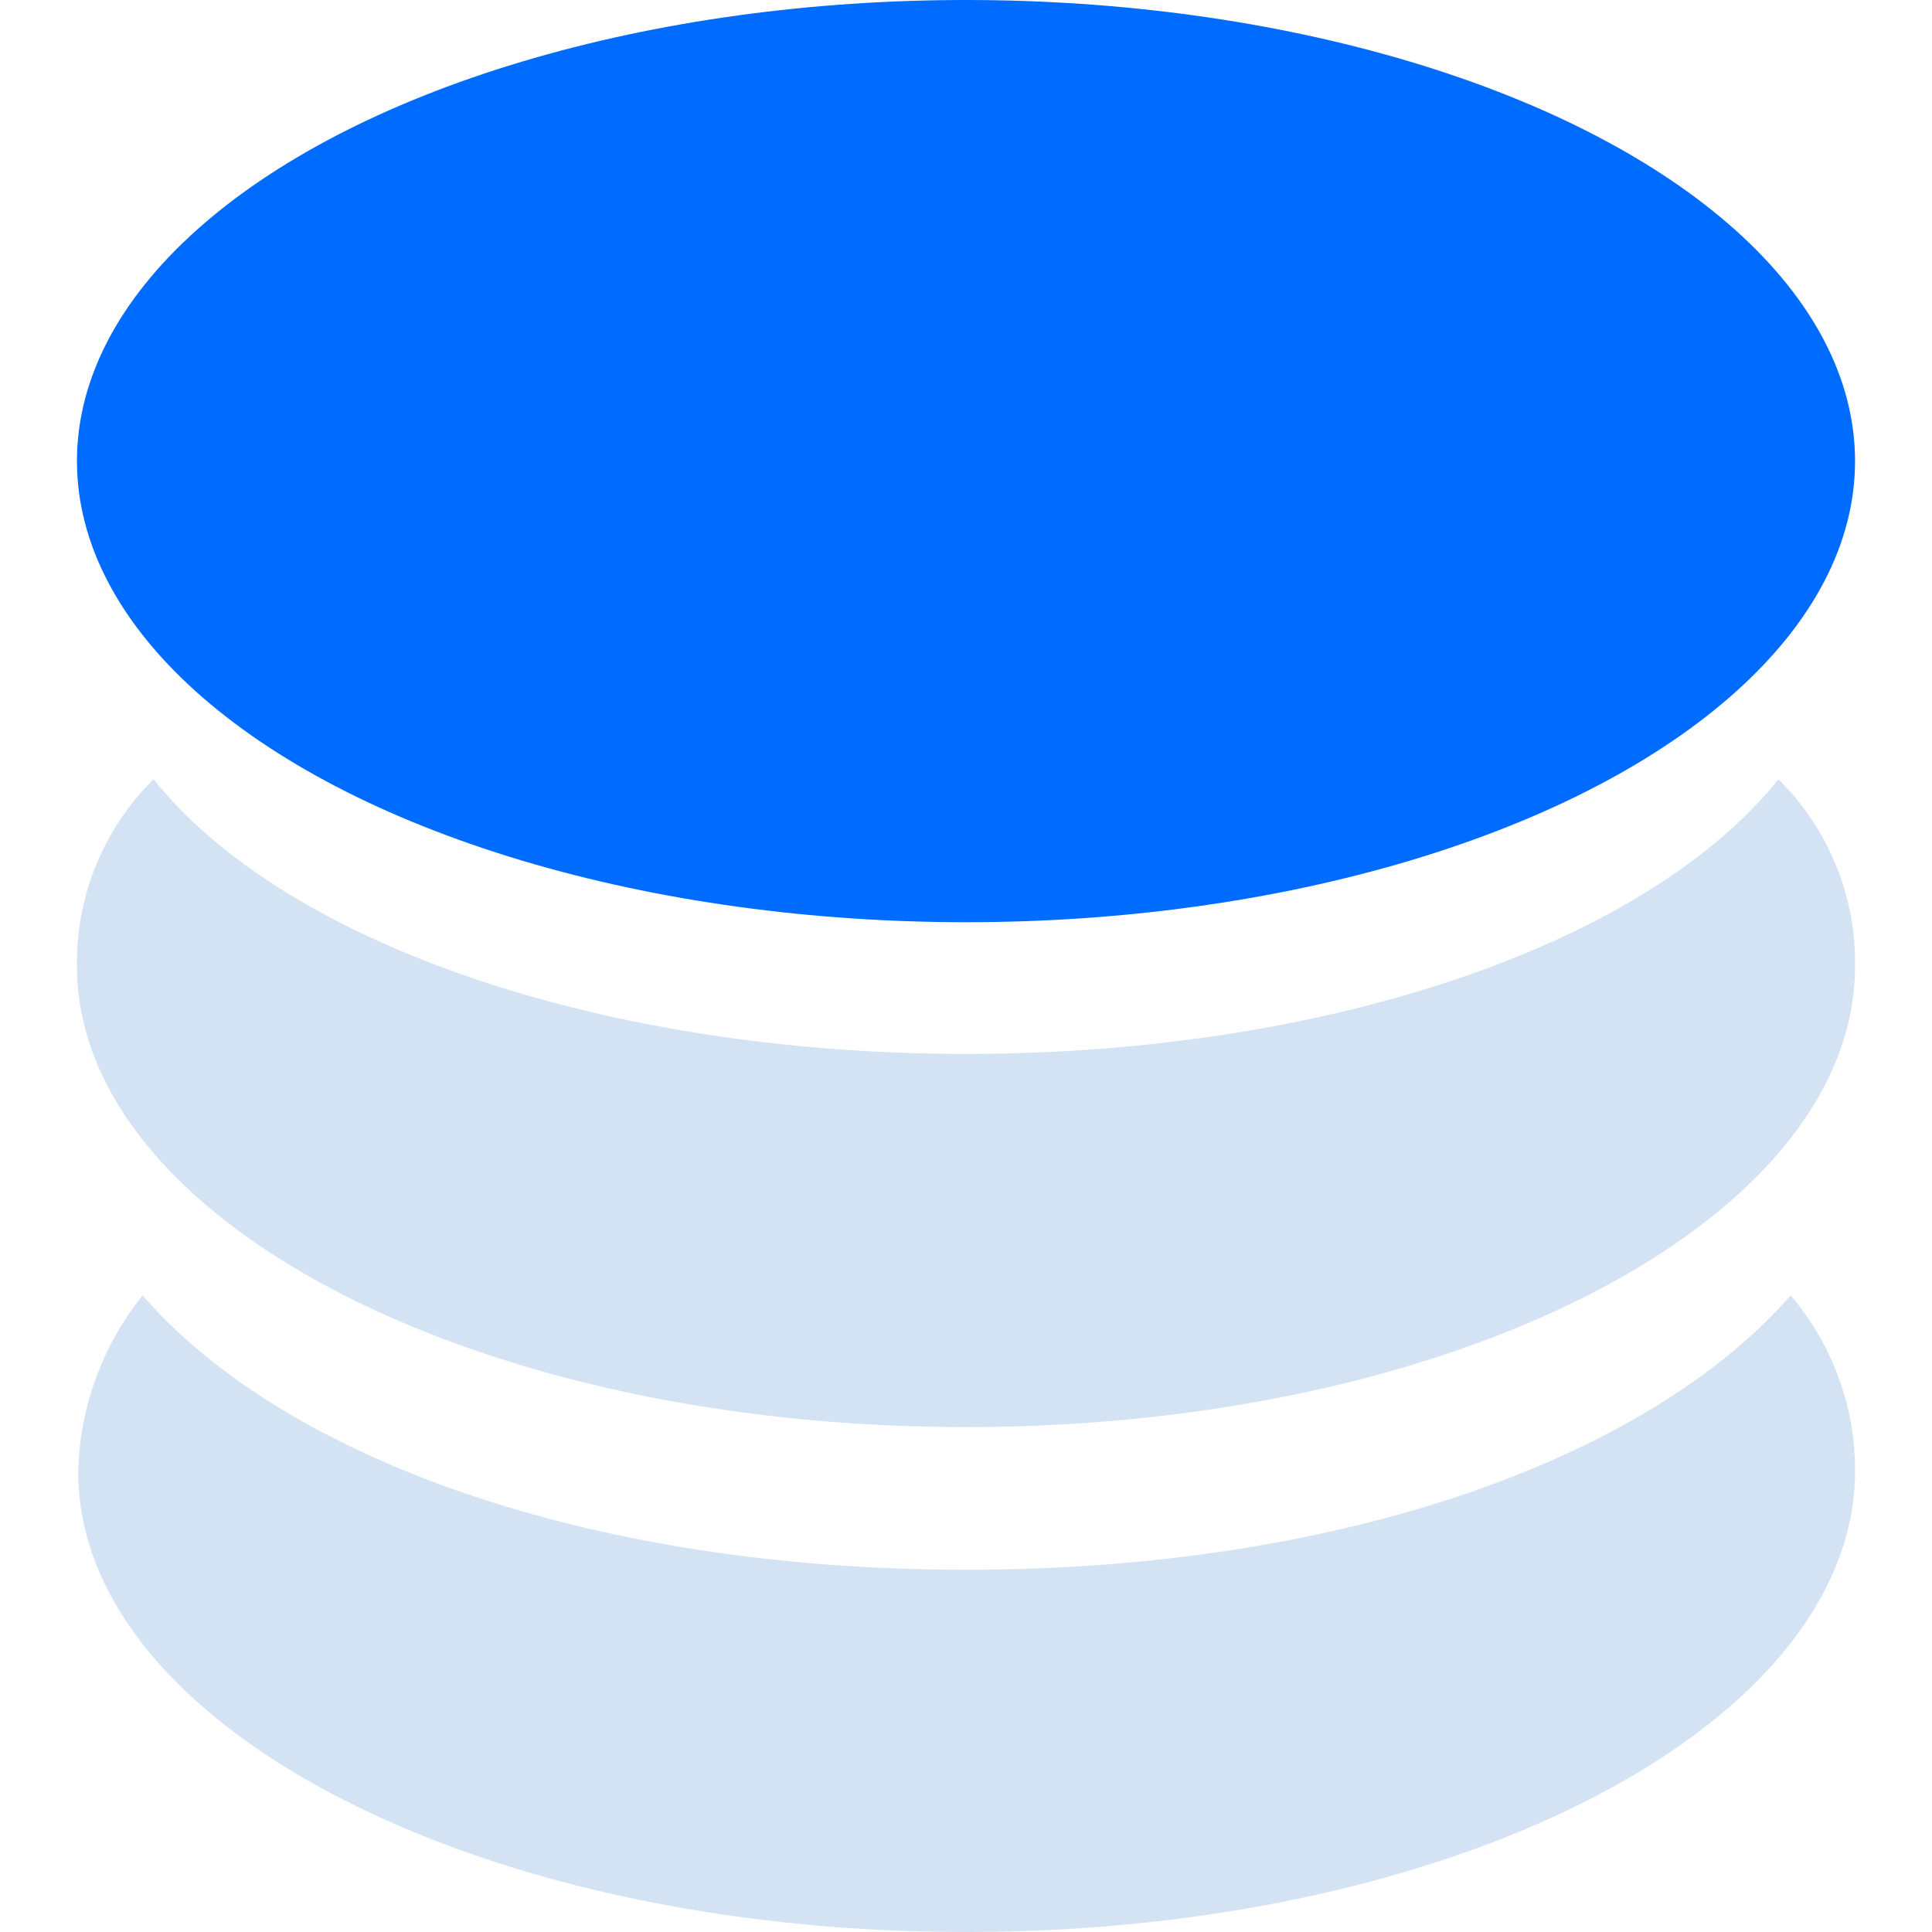
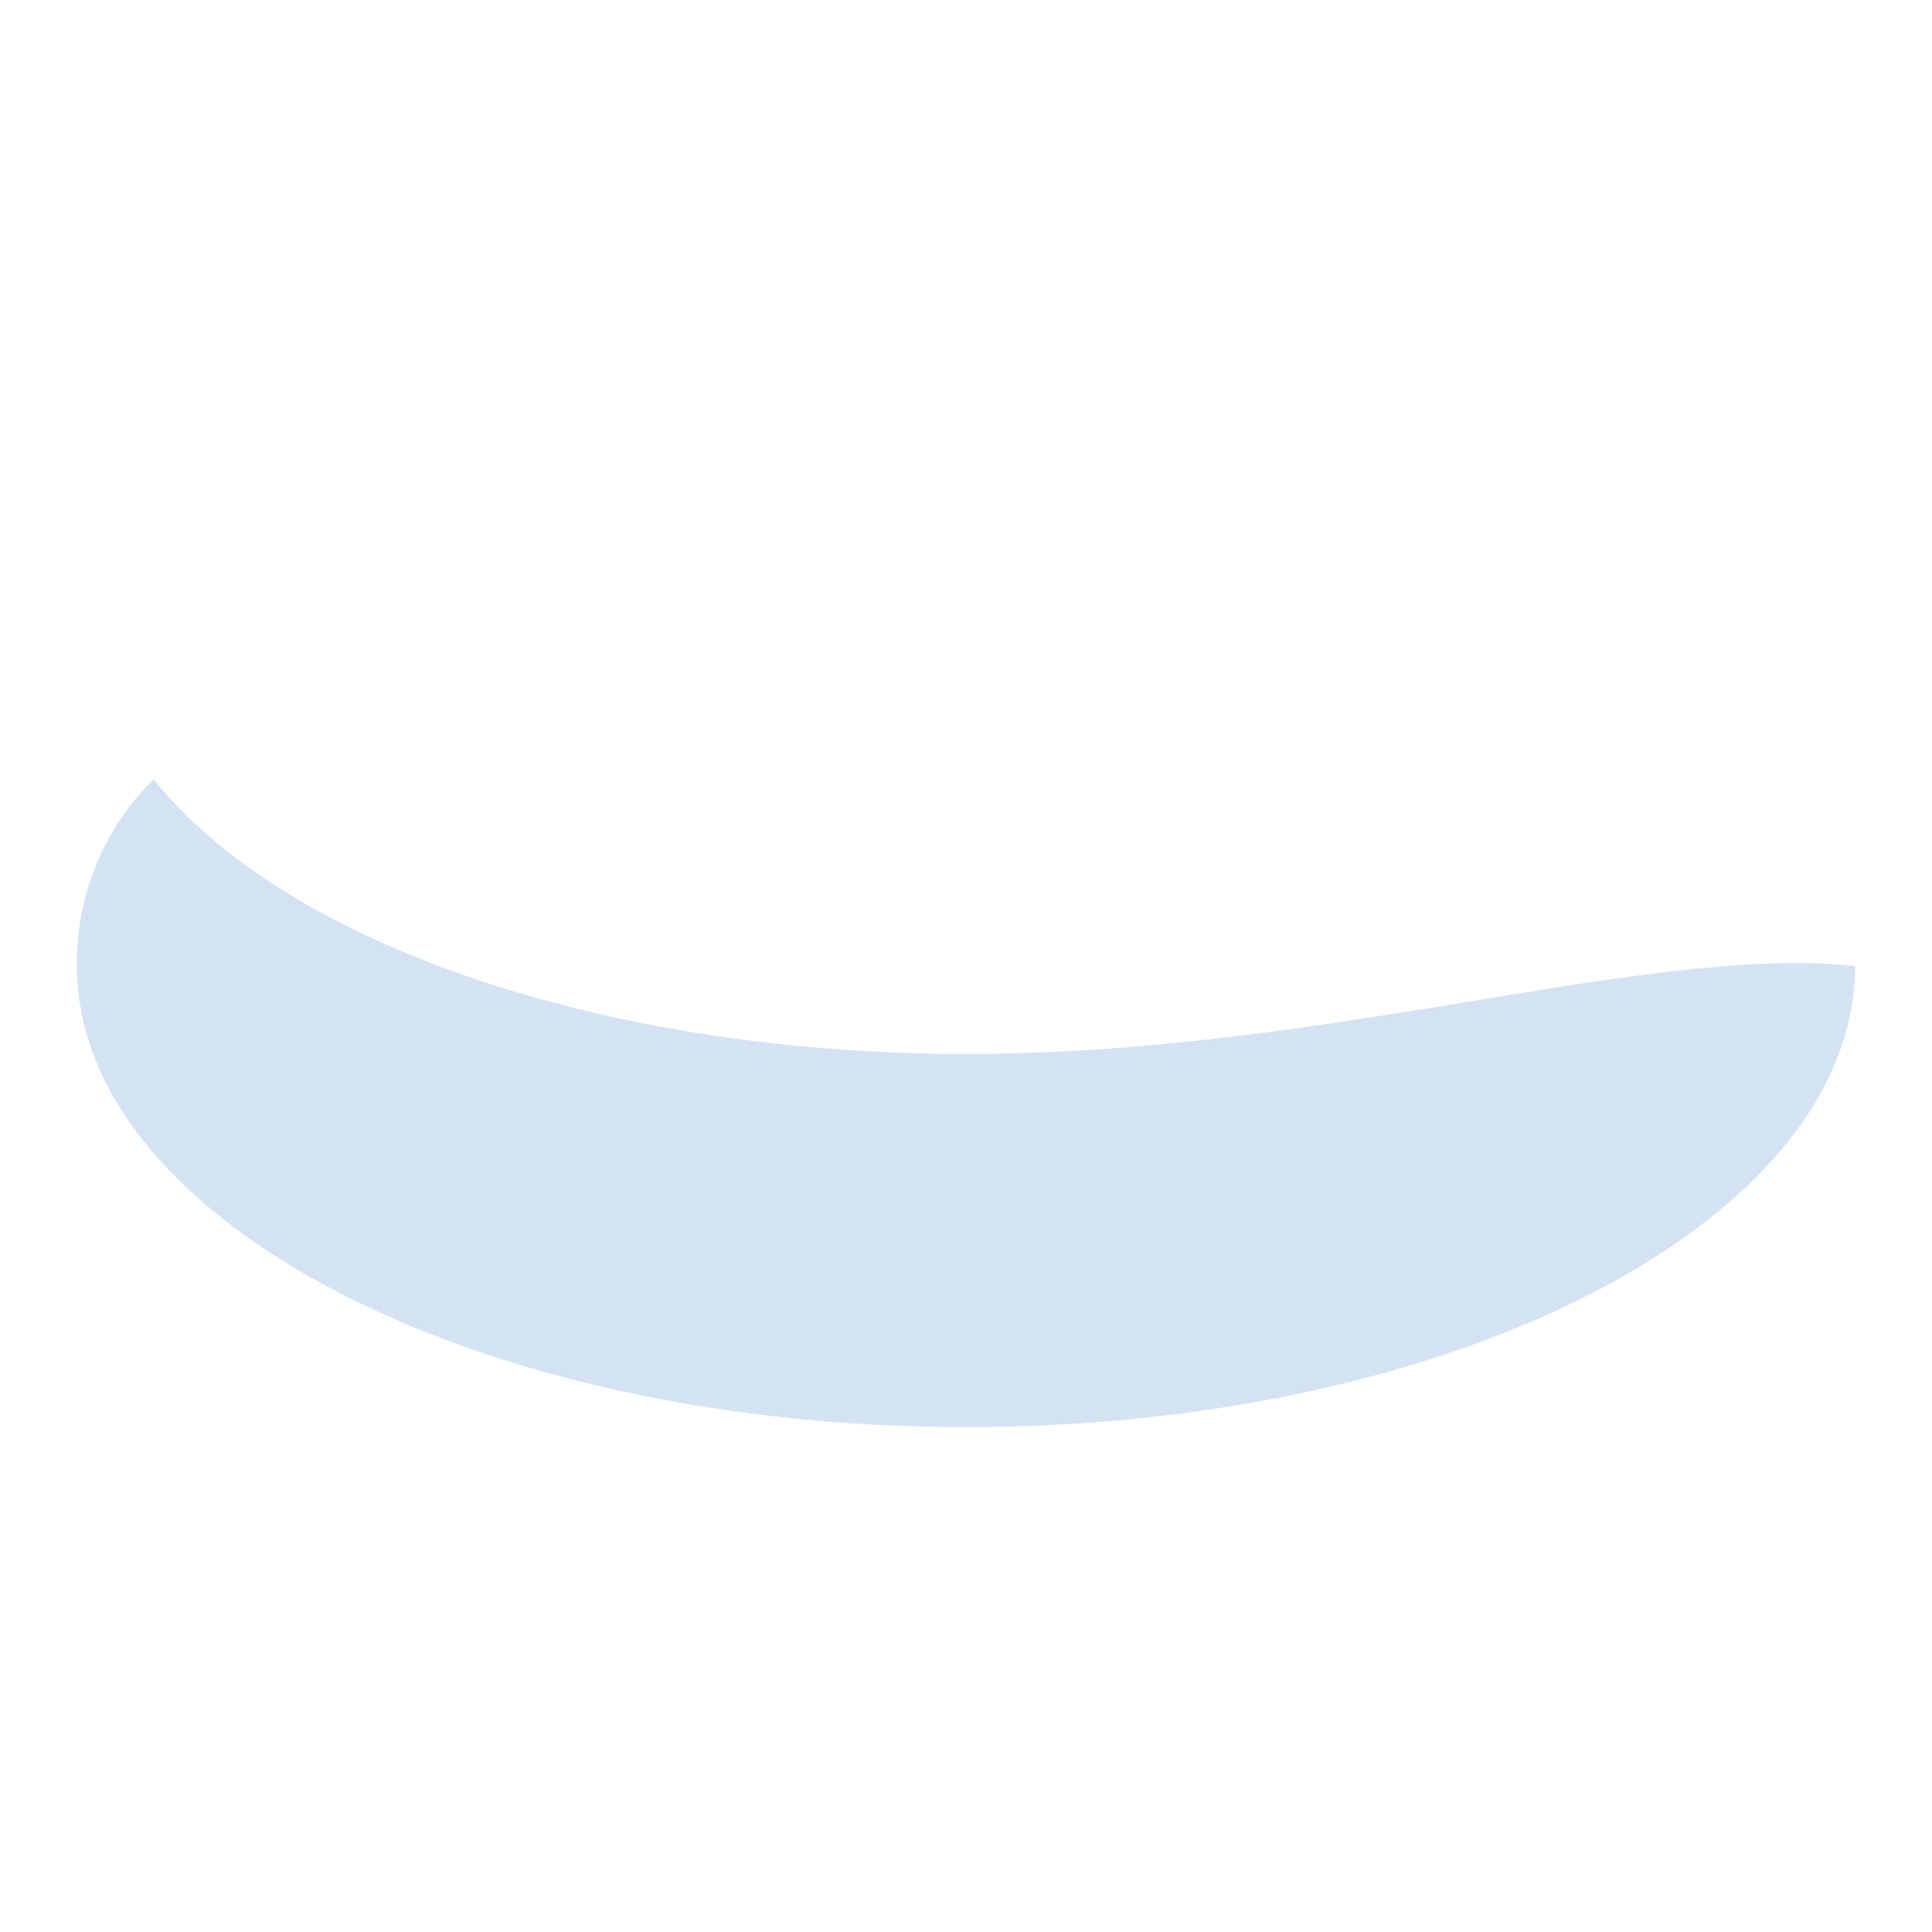
<svg xmlns="http://www.w3.org/2000/svg" viewBox="0 0 60 60">
  <defs>
    <style>.cls-1{fill:#d4e3f4;}.cls-2{fill:#006cff;}.cls-3{fill:none;}</style>
  </defs>
  <title>成本</title>
  <g id="图层_2" data-name="图层 2">
    <g id="图层_1-2" data-name="图层 1">
-       <path class="cls-1" d="M30,48.75c-11.59,0-21.14-3.41-25.57-8.52a9.07,9.07,0,0,0-2,5.45C2.39,53.52,14.66,60,30,60s27.61-6.48,27.61-14.32a8.36,8.36,0,0,0-2-5.45C51.14,45.34,41.59,48.75,30,48.75Z" />
-       <path class="cls-1" d="M30,32.73c-11.25,0-21.14-3.41-25.23-8.53A8,8,0,0,0,2.39,30c0,7.84,12.27,14.32,27.61,14.32S57.61,37.84,57.61,30a8,8,0,0,0-2.38-5.8C51.14,29.32,41.25,32.73,30,32.73Z" />
-       <ellipse class="cls-2" cx="30" cy="14.32" rx="27.61" ry="14.32" />
+       <path class="cls-1" d="M30,32.73c-11.25,0-21.14-3.41-25.23-8.53A8,8,0,0,0,2.39,30c0,7.84,12.27,14.32,27.61,14.32S57.61,37.84,57.61,30C51.14,29.32,41.25,32.73,30,32.73Z" />
      <rect class="cls-3" width="60" height="60" />
    </g>
  </g>
</svg>